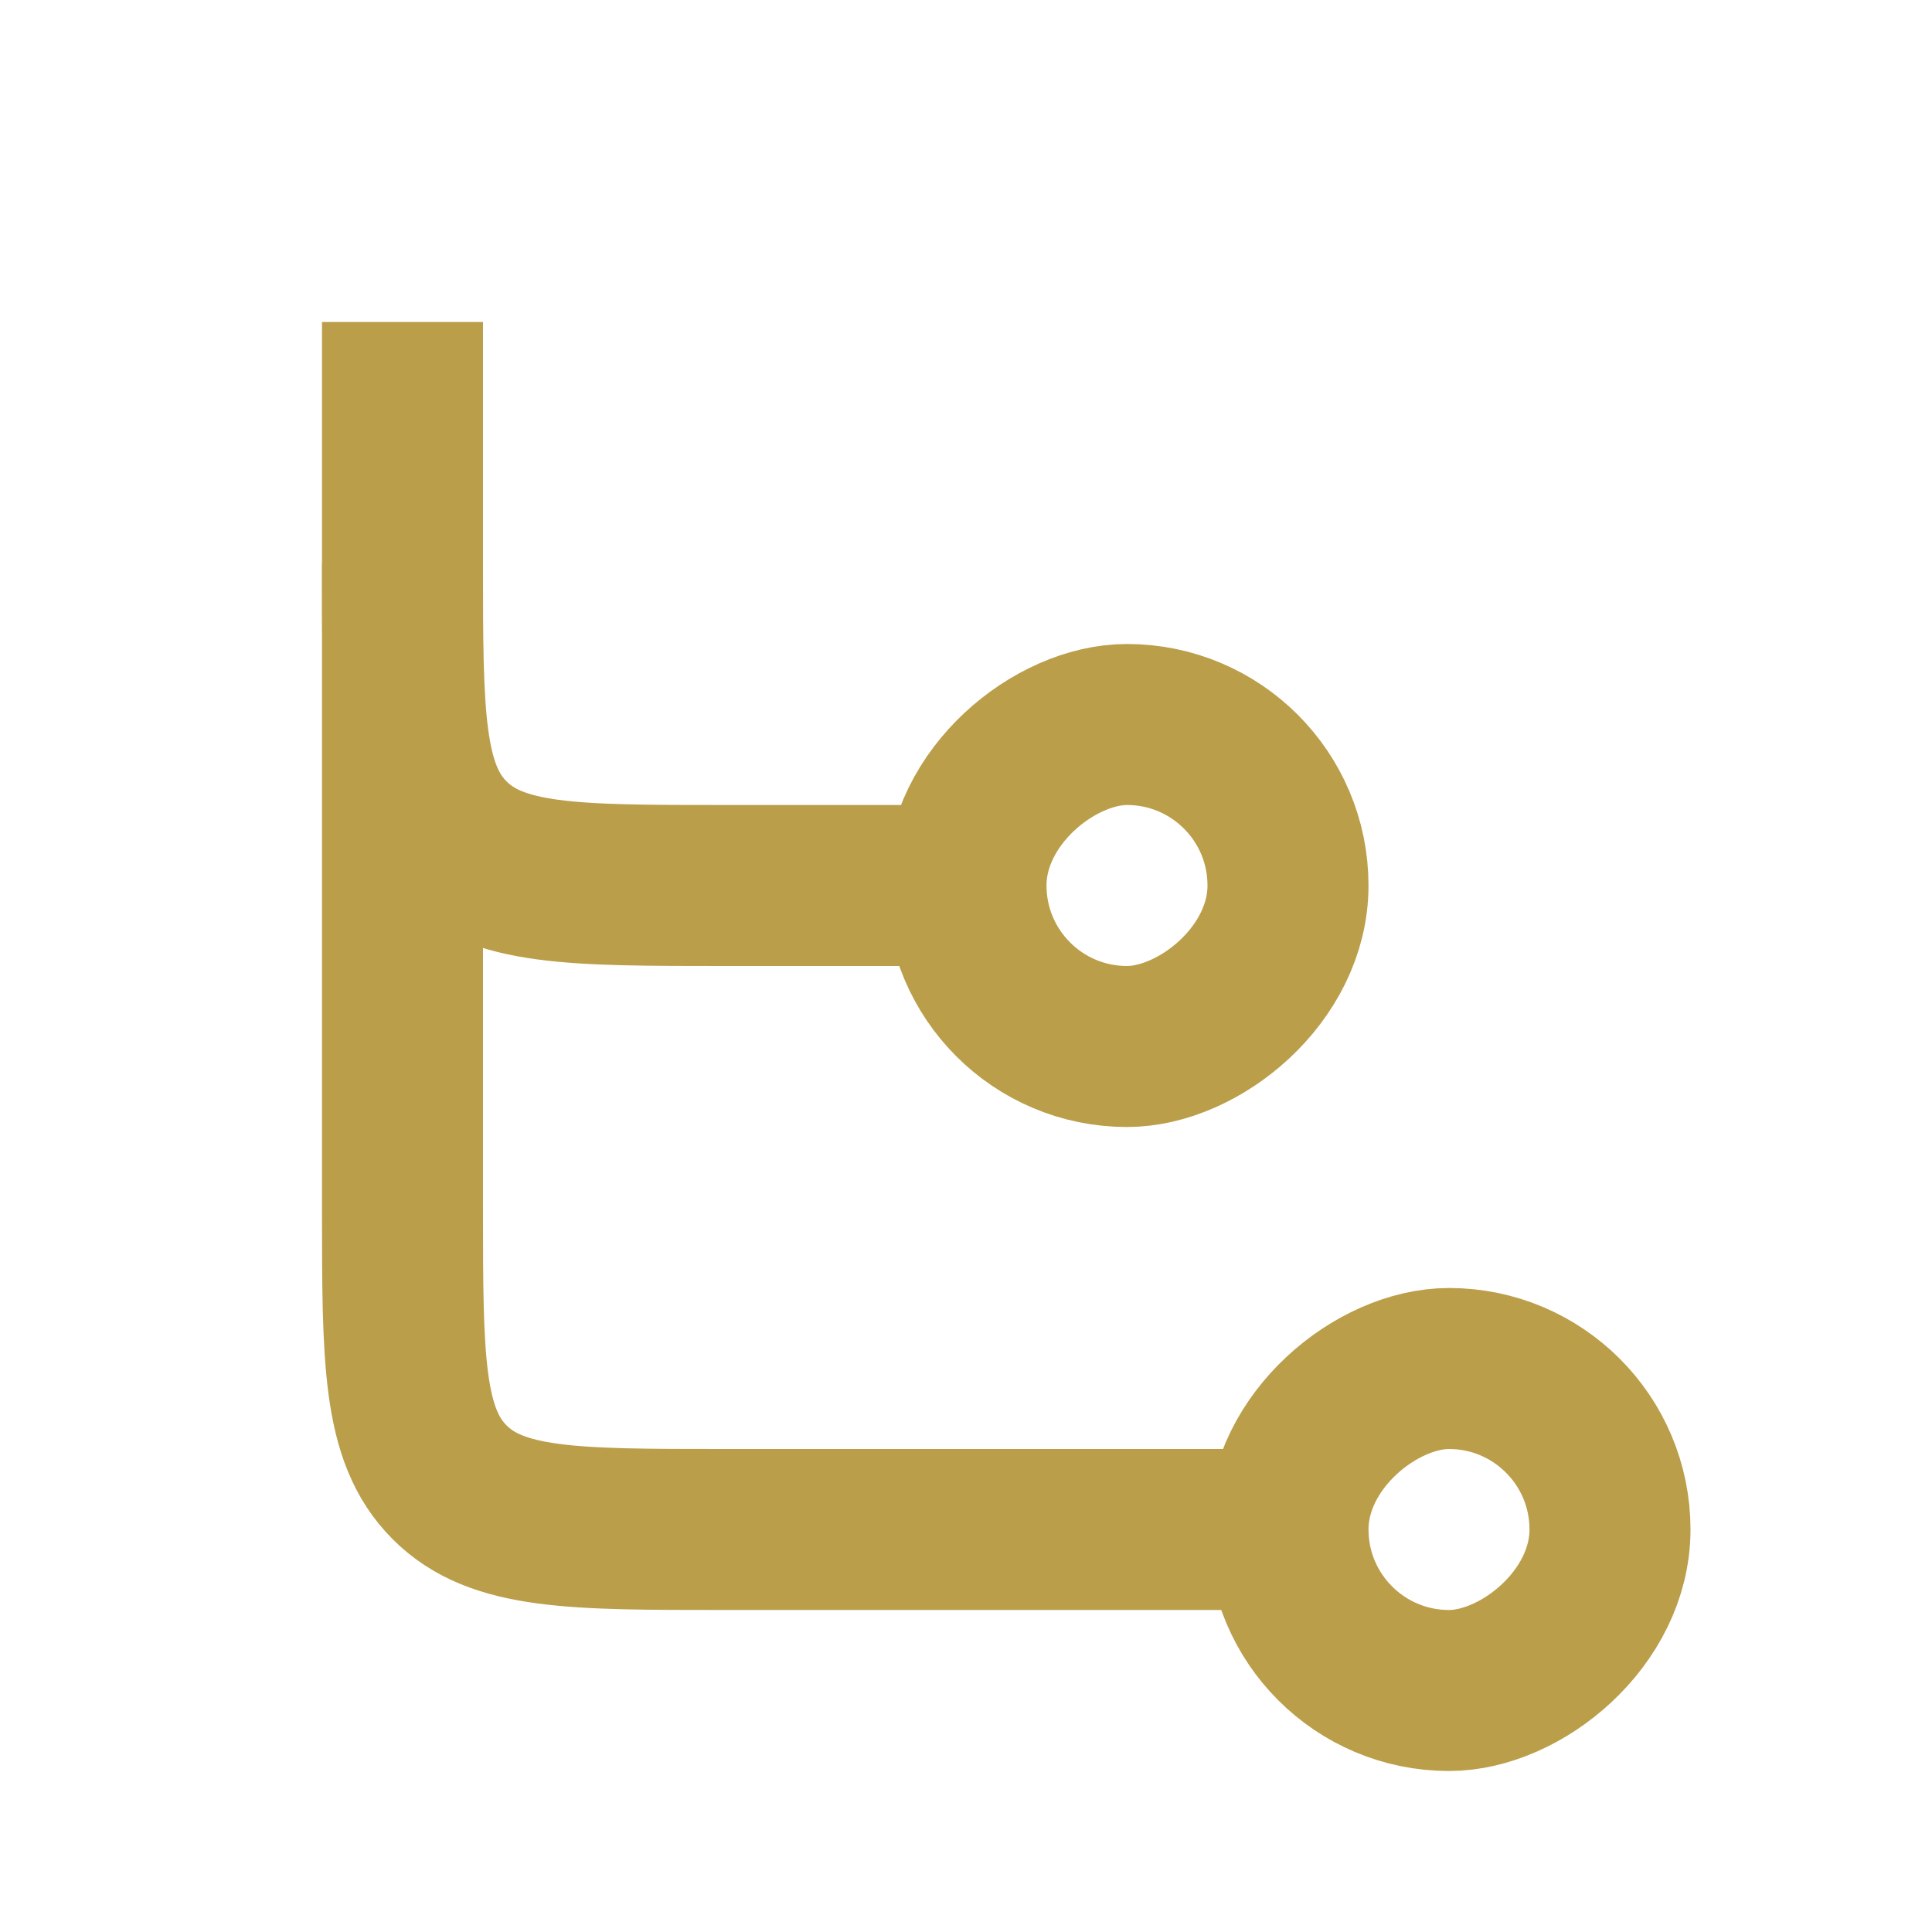
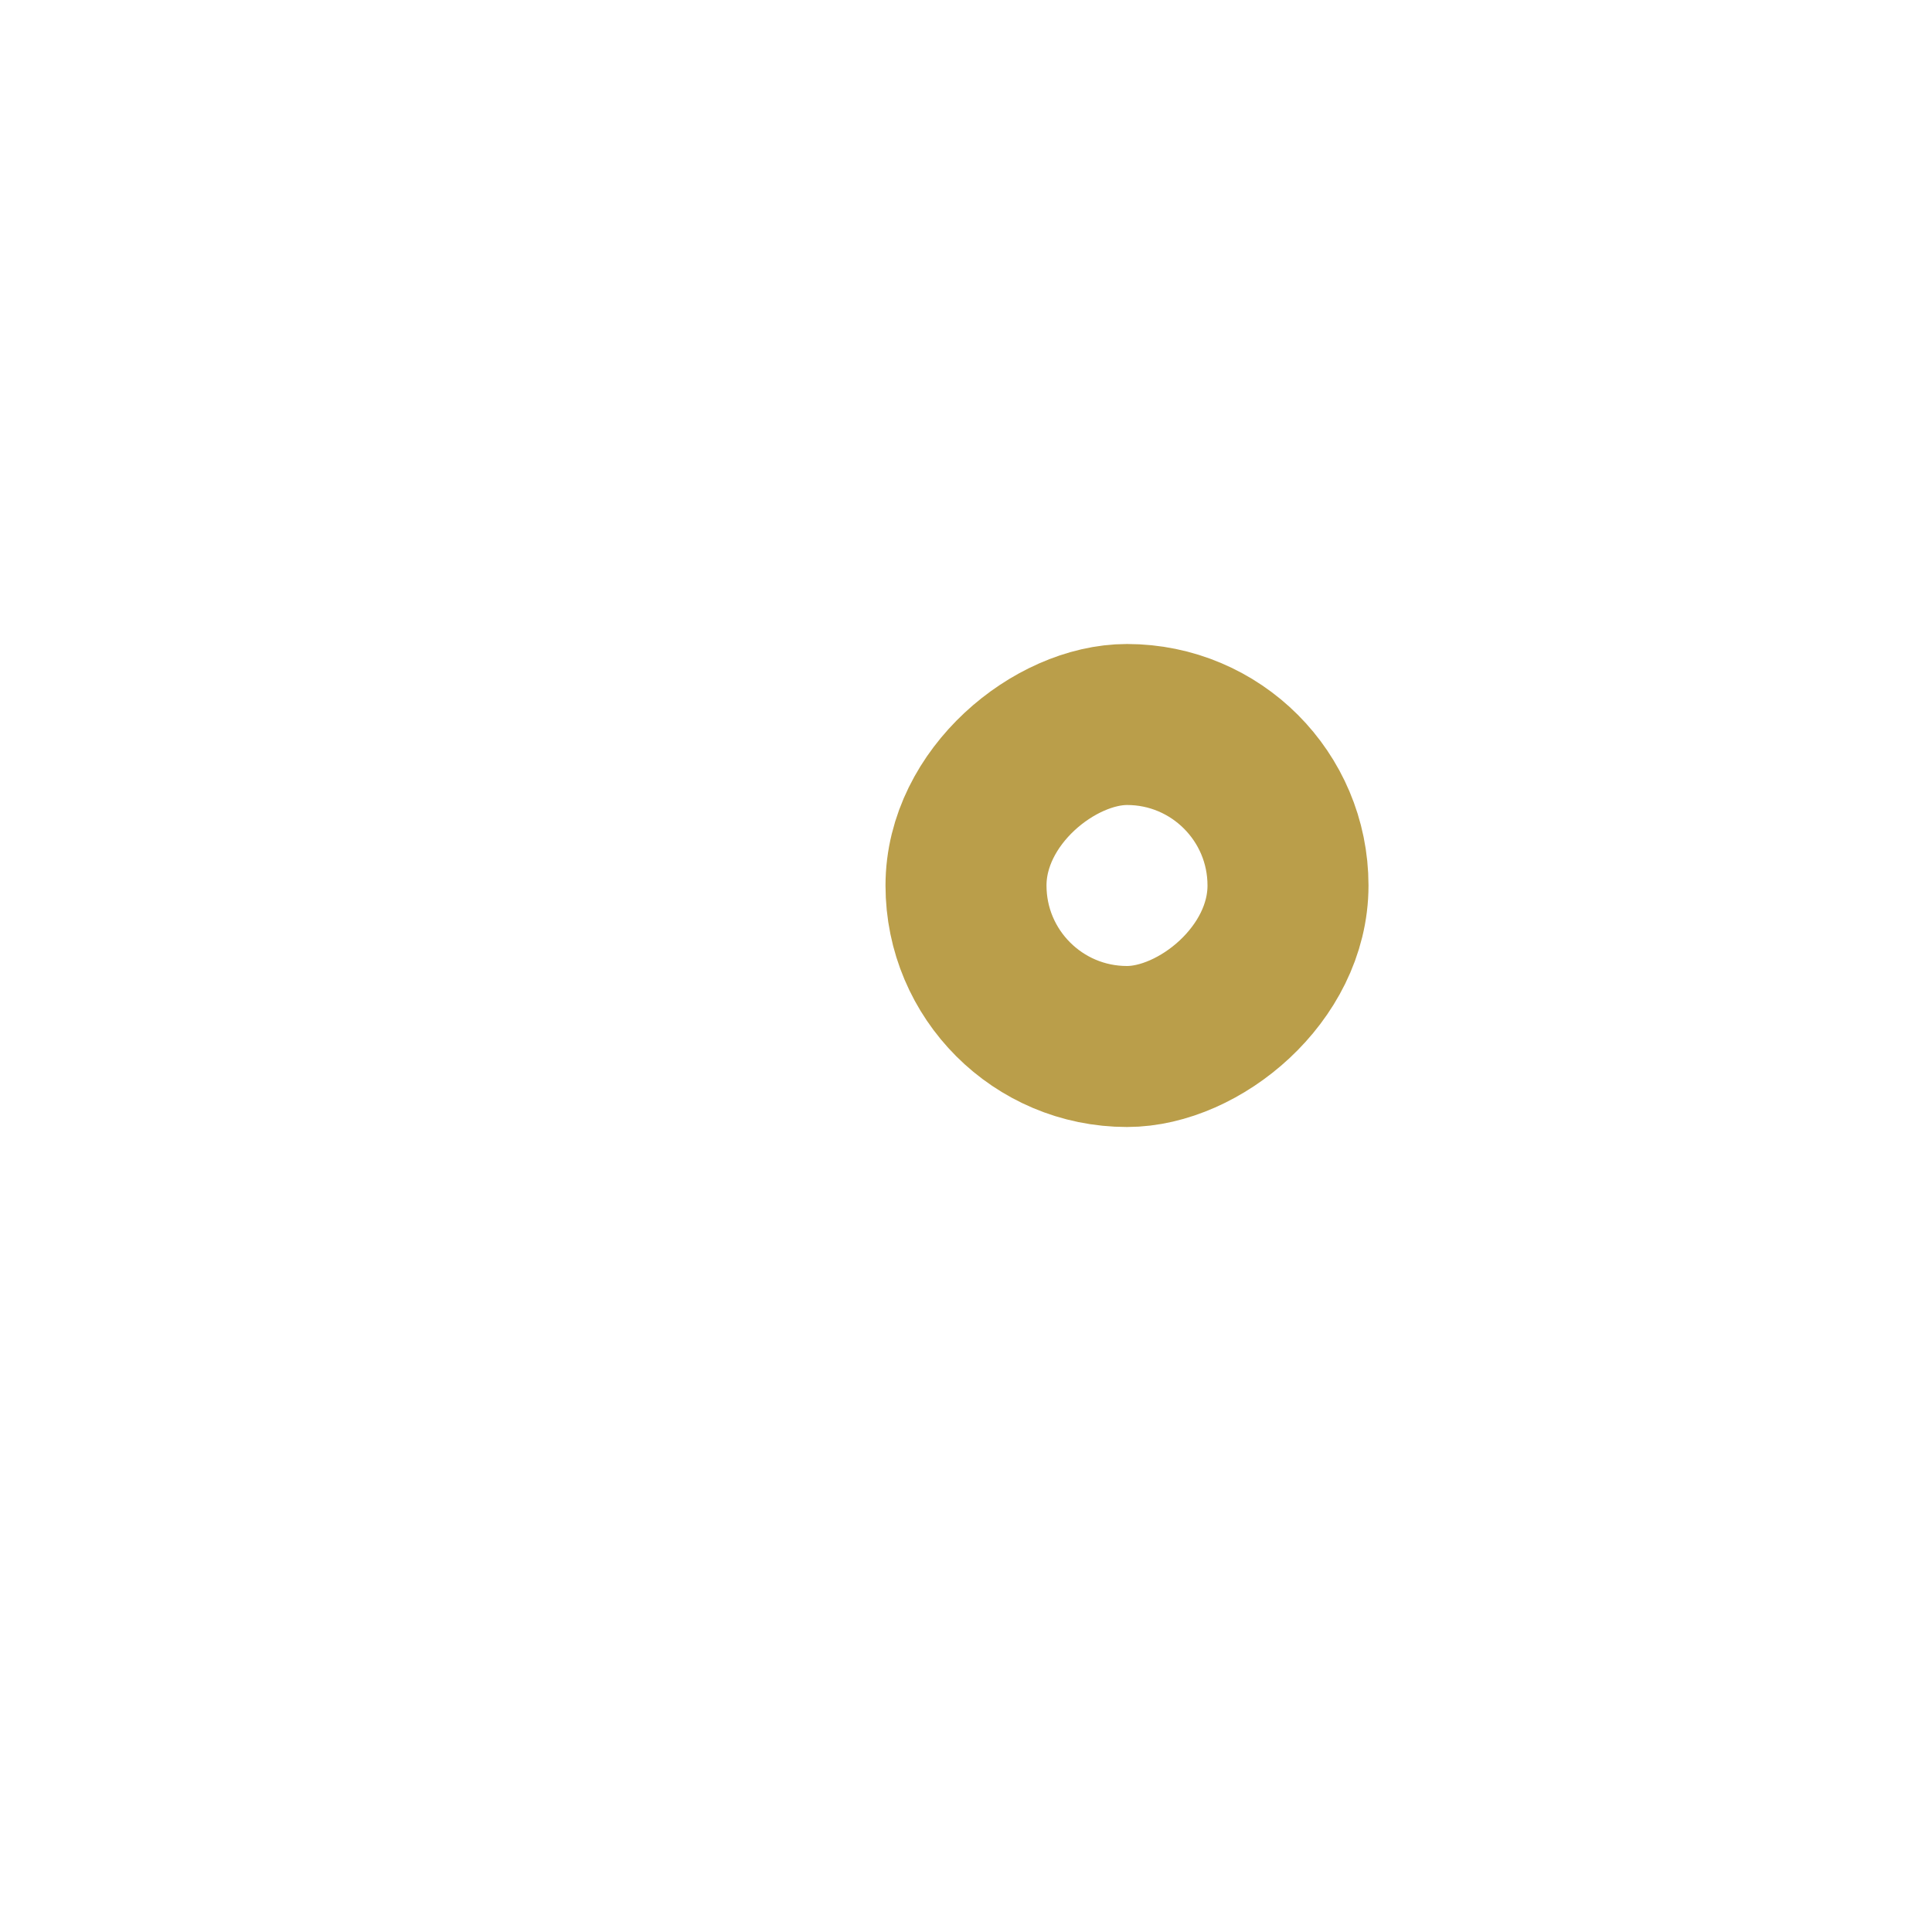
<svg xmlns="http://www.w3.org/2000/svg" width="96" height="96" viewBox="0 0 96 96" fill="none">
  <rect x="64" y="36" width="16" height="16" rx="8" transform="rotate(90 64 36)" stroke="#BA9E4A" stroke-width="8" />
-   <rect x="80" y="68" width="16" height="16" rx="8" transform="rotate(90 80 68)" stroke="#BA9E4A" stroke-width="8" />
-   <path d="M20 16V60C20 67.543 20 71.314 22.343 73.657C24.686 76 28.457 76 36 76H64" stroke="#BA9E4A" stroke-width="8" />
-   <path d="M20 28C20 35.542 20 39.314 22.343 41.657C24.686 44 28.457 44 36 44H48" stroke="#BA9E4A" stroke-width="8" />
</svg>